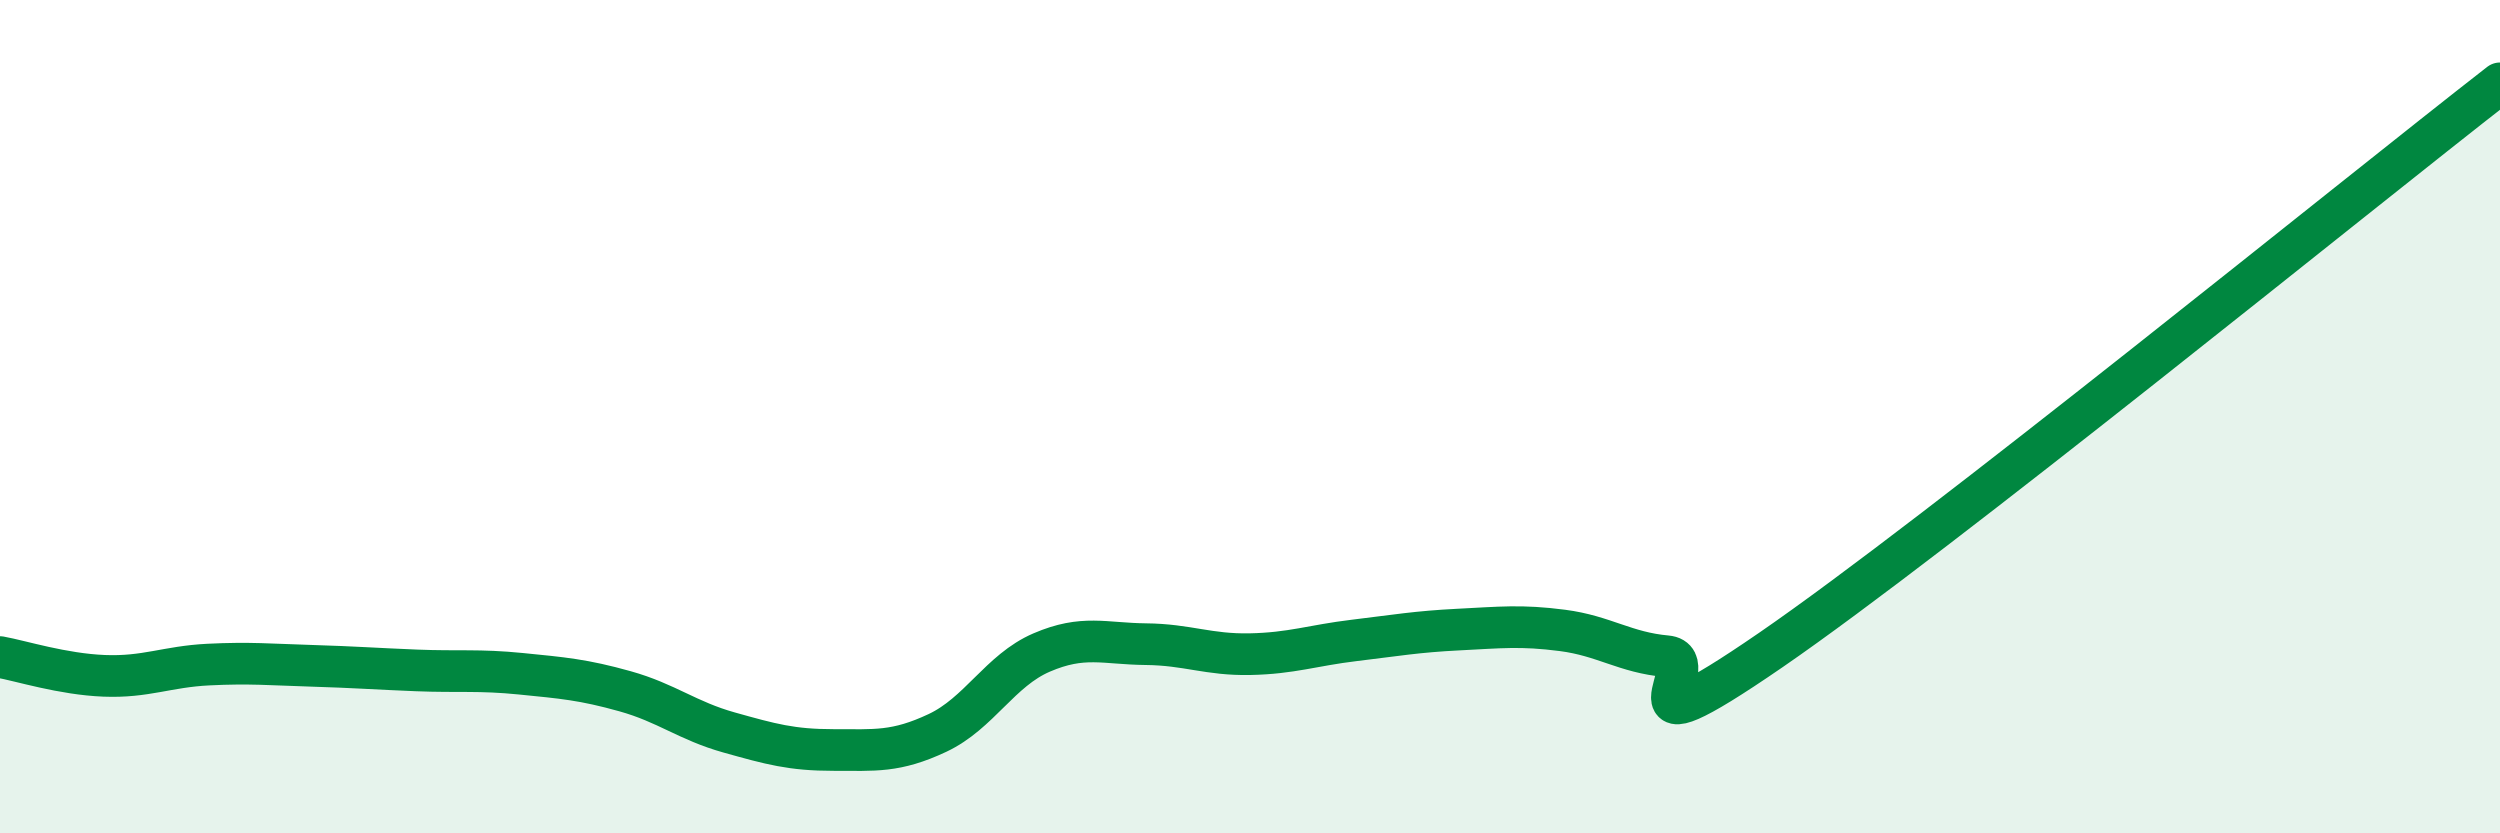
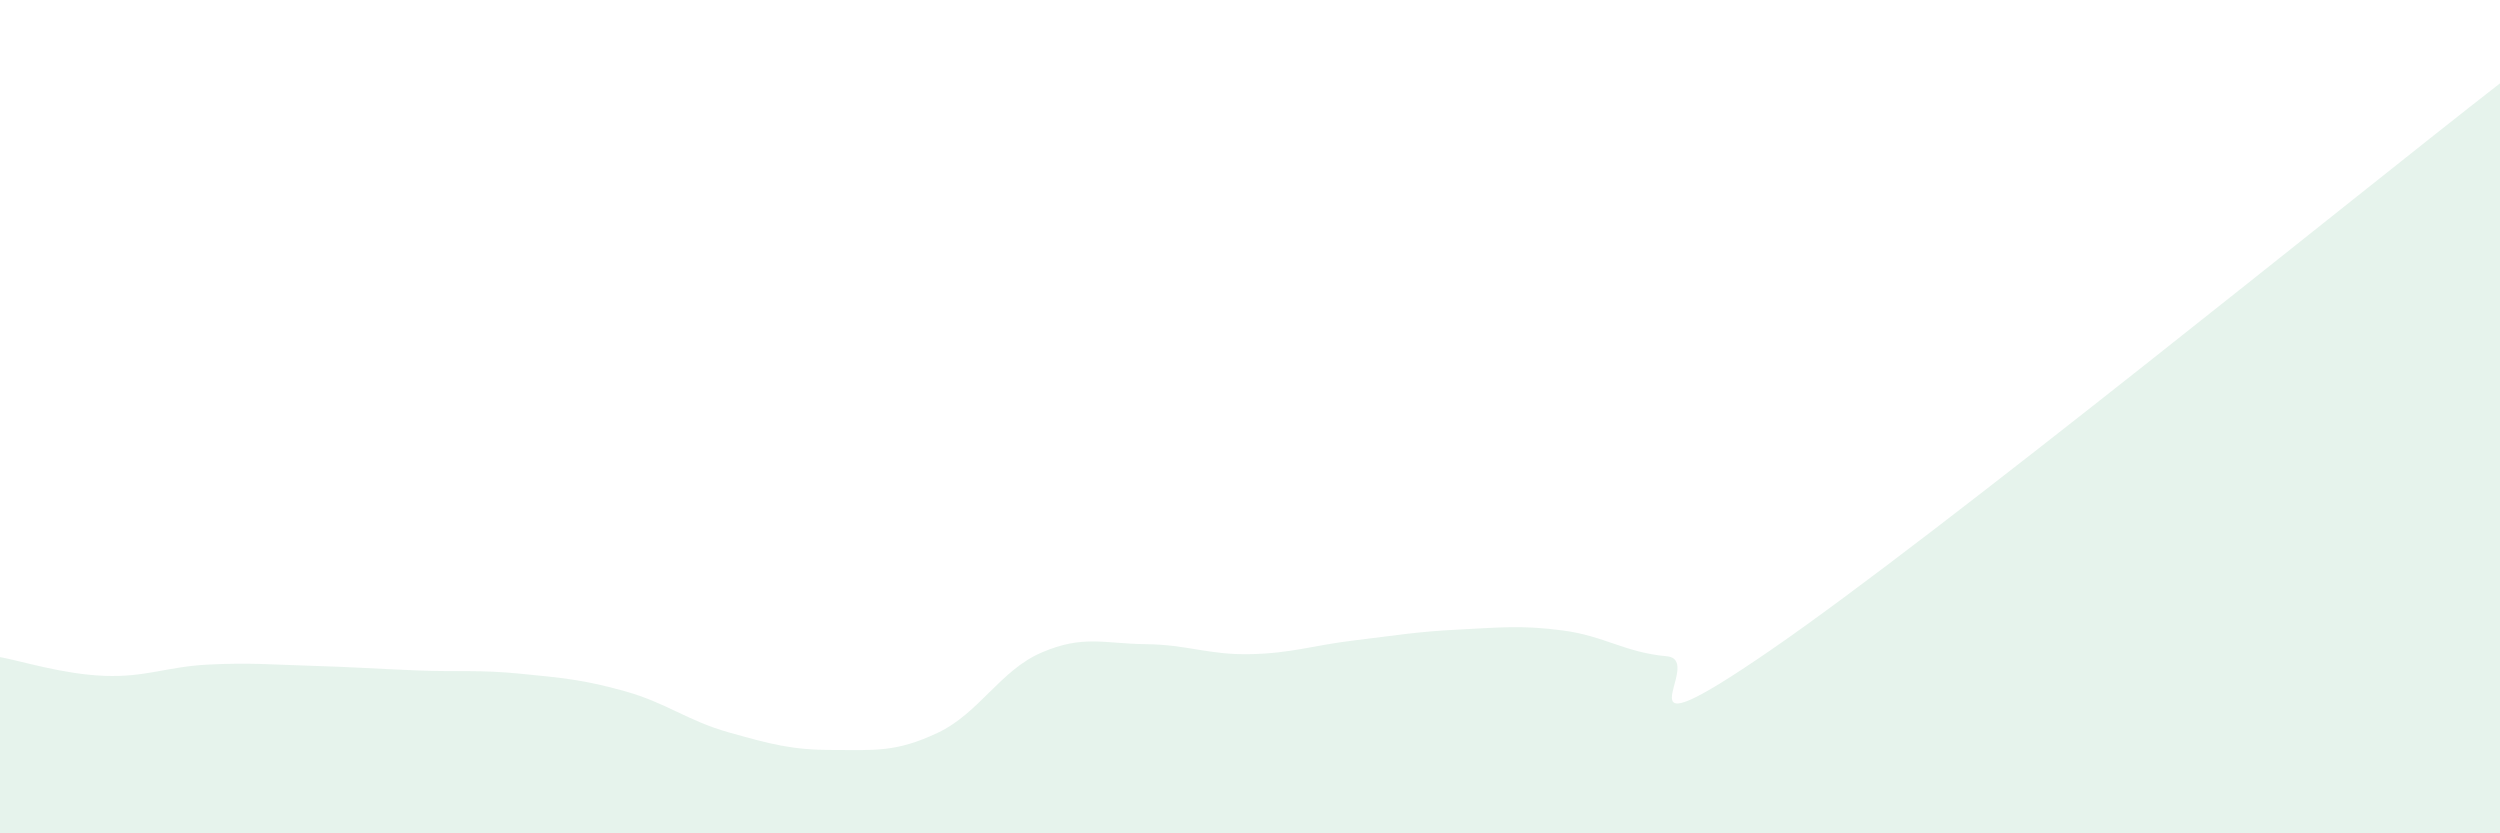
<svg xmlns="http://www.w3.org/2000/svg" width="60" height="20" viewBox="0 0 60 20">
  <path d="M 0,15.77 C 0.5,15.86 1.5,16.18 2.5,16.22 C 3.5,16.26 4,16 5,15.95 C 6,15.9 6.5,15.95 7.5,15.98 C 8.5,16.01 9,16.05 10,16.09 C 11,16.13 11.5,16.07 12.5,16.17 C 13.5,16.27 14,16.31 15,16.59 C 16,16.87 16.5,17.3 17.5,17.58 C 18.5,17.86 19,18 20,18 C 21,18 21.5,18.06 22.5,17.59 C 23.5,17.12 24,16.09 25,15.66 C 26,15.23 26.5,15.45 27.5,15.46 C 28.5,15.47 29,15.72 30,15.7 C 31,15.68 31.5,15.49 32.5,15.37 C 33.5,15.25 34,15.16 35,15.11 C 36,15.06 36.5,15 37.5,15.13 C 38.5,15.26 39,15.66 40,15.75 C 41,15.84 38.5,18.35 42.5,15.6 C 46.5,12.85 56.5,4.72 60,2L60 20L0 20Z" fill="#008740" opacity="0.1" stroke-linecap="round" stroke-linejoin="round" />
-   <path d="M 0,15.77 C 0.5,15.86 1.5,16.18 2.5,16.22 C 3.5,16.26 4,16 5,15.95 C 6,15.9 6.5,15.95 7.5,15.98 C 8.5,16.01 9,16.05 10,16.09 C 11,16.13 11.5,16.07 12.5,16.17 C 13.5,16.27 14,16.31 15,16.59 C 16,16.87 16.5,17.3 17.5,17.58 C 18.5,17.86 19,18 20,18 C 21,18 21.5,18.06 22.5,17.59 C 23.5,17.12 24,16.09 25,15.66 C 26,15.23 26.5,15.45 27.5,15.46 C 28.5,15.47 29,15.72 30,15.7 C 31,15.68 31.5,15.49 32.5,15.37 C 33.5,15.25 34,15.16 35,15.11 C 36,15.06 36.5,15 37.5,15.13 C 38.5,15.26 39,15.66 40,15.75 C 41,15.84 38.5,18.35 42.5,15.6 C 46.5,12.85 56.5,4.72 60,2" stroke="#008740" stroke-width="1" fill="none" stroke-linecap="round" stroke-linejoin="round" />
</svg>